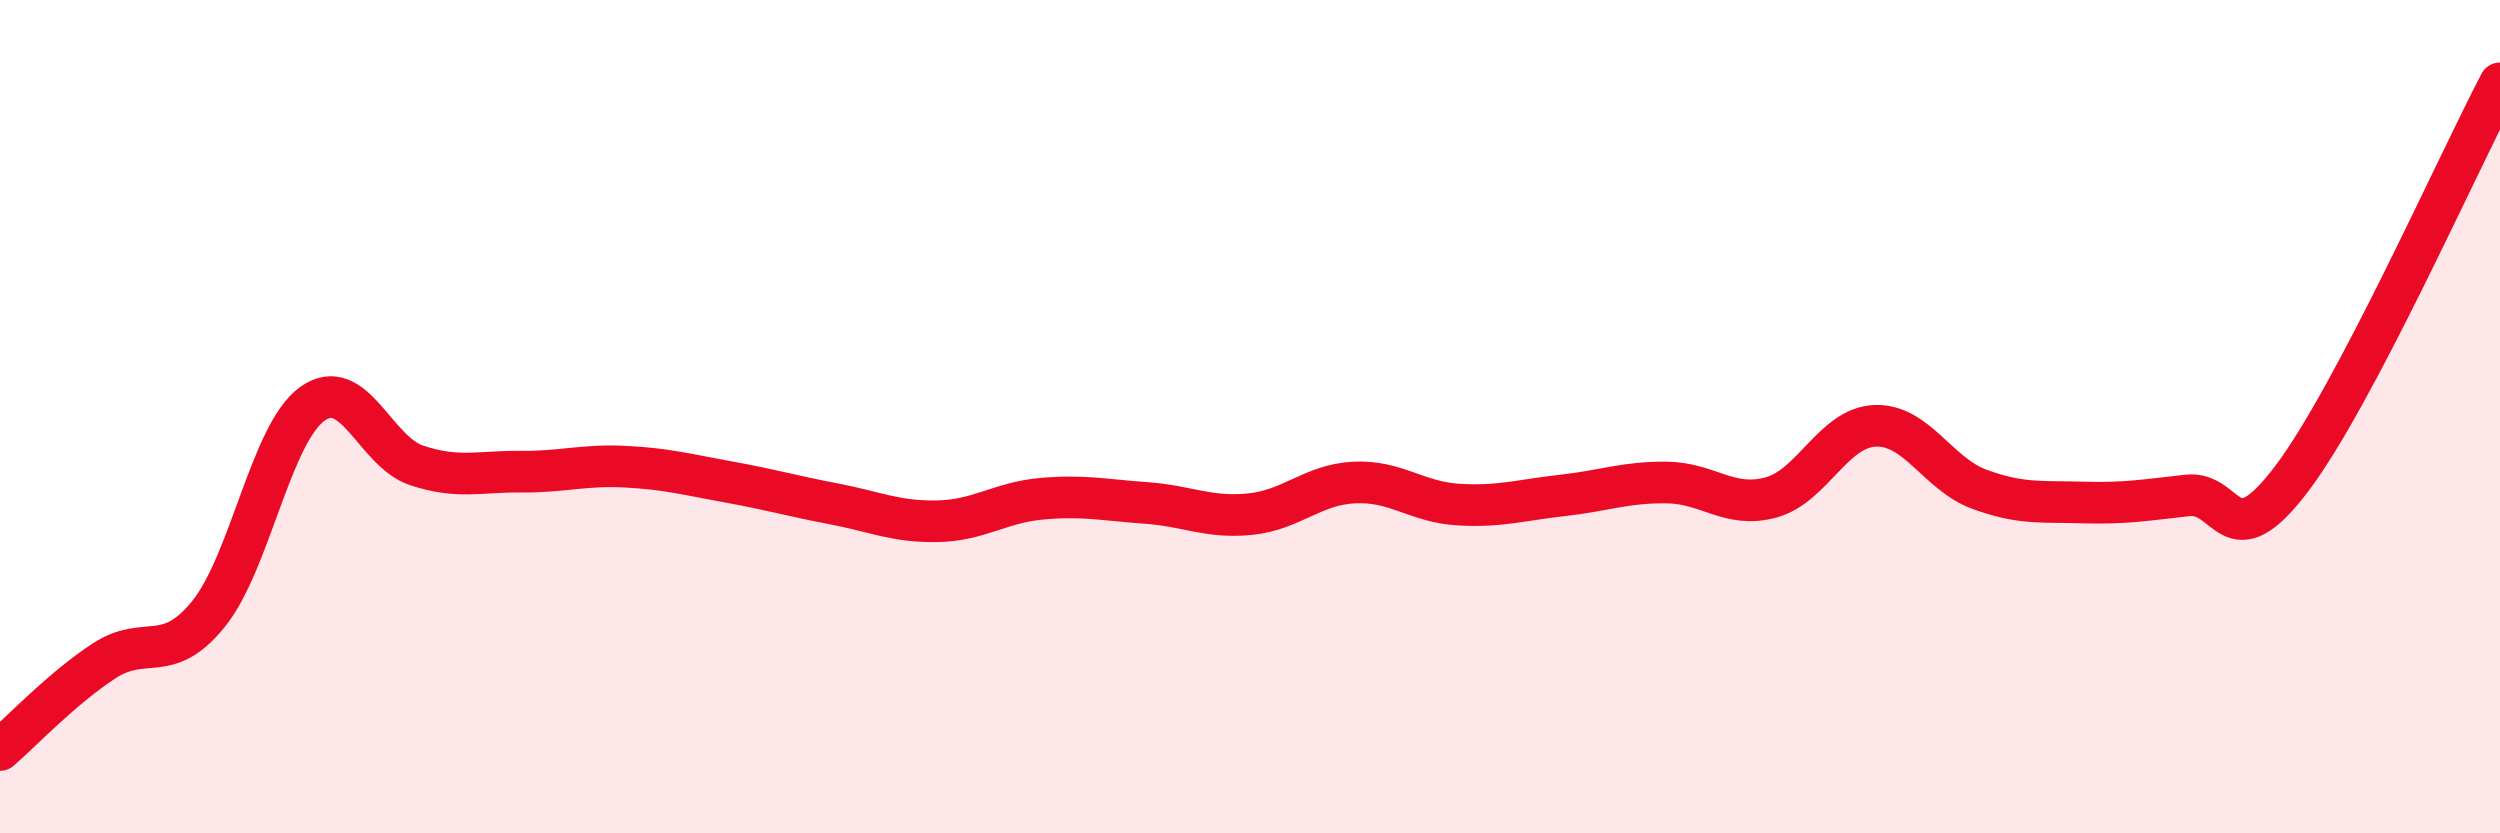
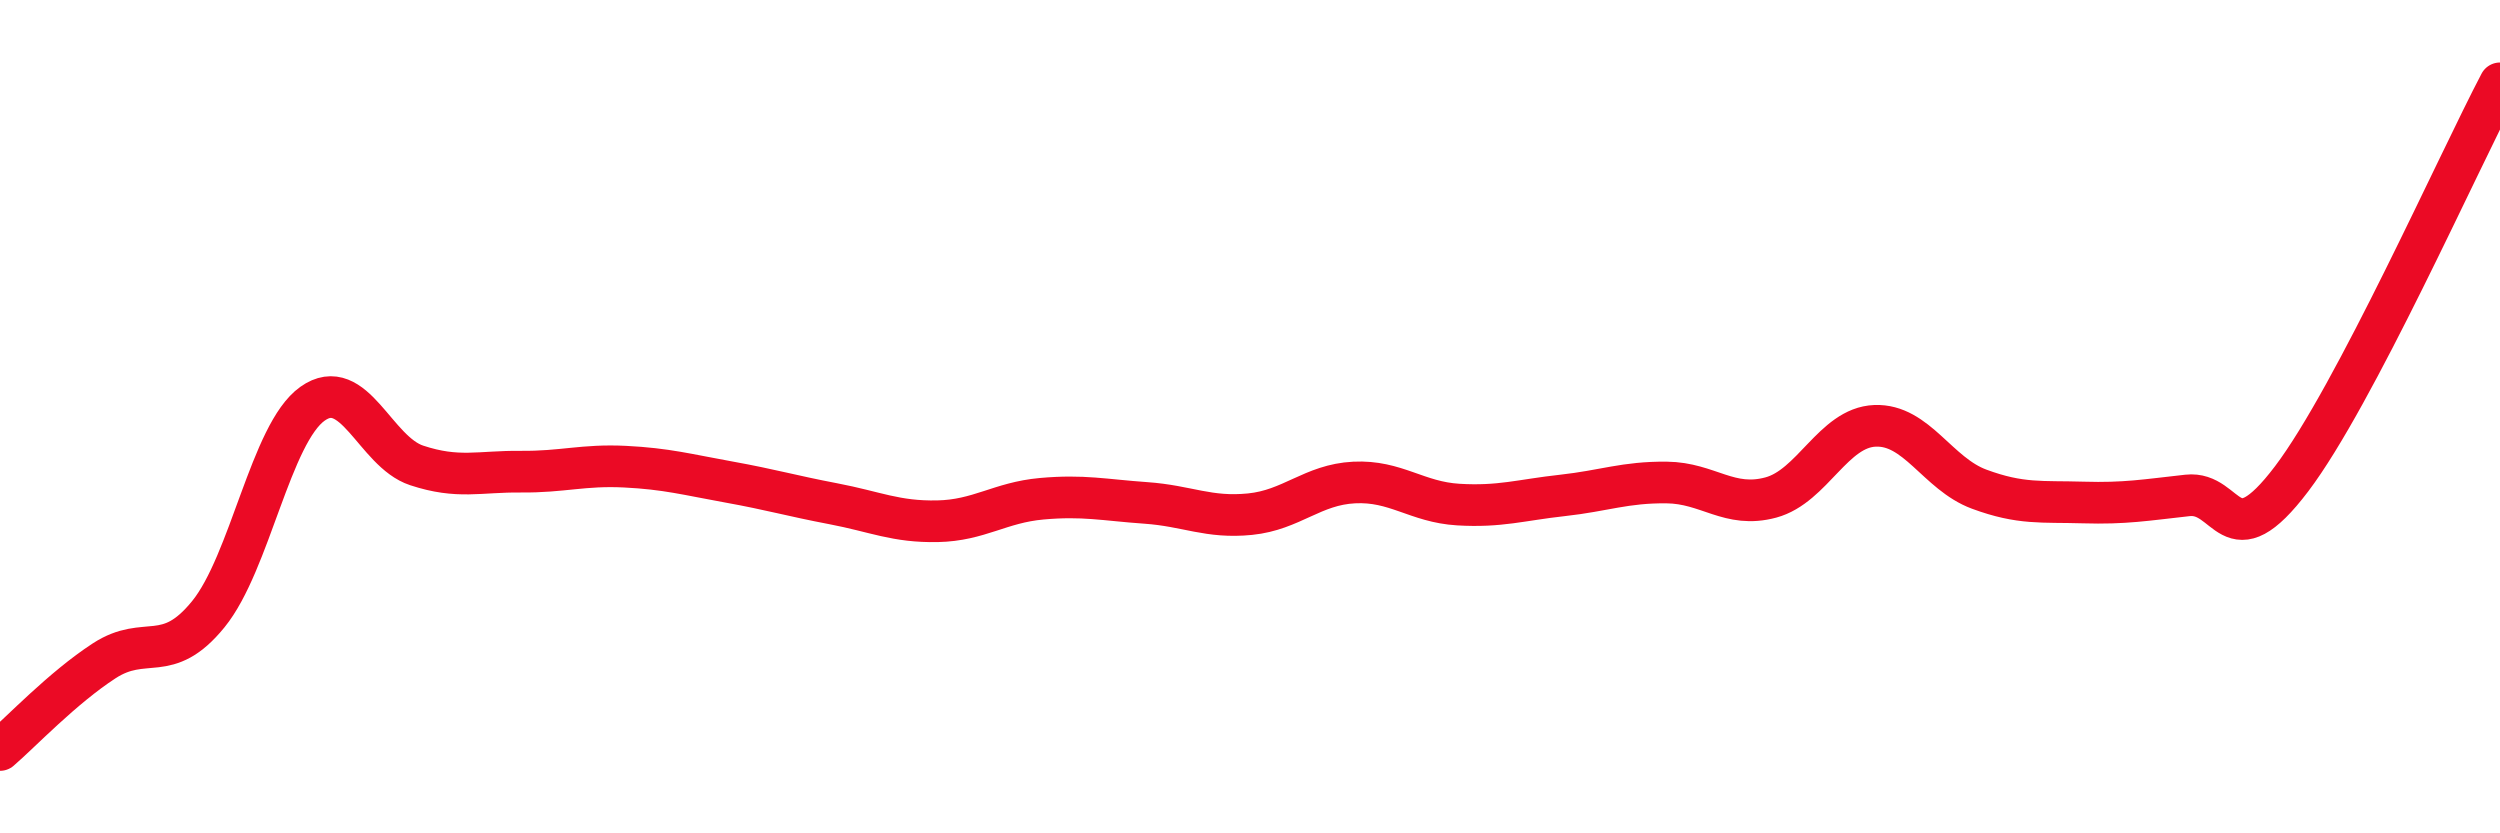
<svg xmlns="http://www.w3.org/2000/svg" width="60" height="20" viewBox="0 0 60 20">
-   <path d="M 0,18 C 0.5,17.57 1.5,16.51 2.5,15.86 C 3.5,15.21 4,15.97 5,14.74 C 6,13.51 6.5,10.4 7.5,9.69 C 8.5,8.98 9,10.84 10,11.17 C 11,11.5 11.5,11.31 12.5,11.32 C 13.5,11.33 14,11.15 15,11.2 C 16,11.25 16.5,11.39 17.5,11.57 C 18.5,11.75 19,11.9 20,12.09 C 21,12.28 21.5,12.53 22.5,12.51 C 23.5,12.49 24,12.06 25,11.97 C 26,11.88 26.5,12 27.5,12.07 C 28.5,12.14 29,12.44 30,12.34 C 31,12.24 31.5,11.63 32.5,11.58 C 33.5,11.53 34,12.05 35,12.11 C 36,12.17 36.5,12 37.5,11.89 C 38.5,11.78 39,11.57 40,11.58 C 41,11.59 41.5,12.21 42.5,11.94 C 43.5,11.67 44,10.26 45,10.22 C 46,10.18 46.5,11.37 47.5,11.74 C 48.5,12.11 49,12.03 50,12.06 C 51,12.09 51.5,12 52.5,11.89 C 53.5,11.78 53.5,13.47 55,11.49 C 56.5,9.51 59,3.9 60,2L60 20L0 20Z" fill="#EB0A25" opacity="0.1" stroke-linecap="round" stroke-linejoin="round" />
  <path d="M 0,18 C 0.5,17.57 1.5,16.51 2.5,15.86 C 3.5,15.21 4,15.97 5,14.74 C 6,13.51 6.5,10.4 7.5,9.69 C 8.5,8.98 9,10.84 10,11.17 C 11,11.5 11.5,11.31 12.5,11.32 C 13.5,11.33 14,11.15 15,11.2 C 16,11.25 16.5,11.39 17.5,11.57 C 18.5,11.75 19,11.9 20,12.09 C 21,12.28 21.5,12.53 22.5,12.51 C 23.5,12.49 24,12.06 25,11.97 C 26,11.88 26.5,12 27.5,12.07 C 28.5,12.14 29,12.44 30,12.34 C 31,12.24 31.5,11.63 32.5,11.58 C 33.5,11.53 34,12.05 35,12.11 C 36,12.17 36.5,12 37.5,11.89 C 38.5,11.78 39,11.57 40,11.58 C 41,11.59 41.5,12.21 42.5,11.94 C 43.5,11.67 44,10.26 45,10.22 C 46,10.18 46.5,11.37 47.5,11.74 C 48.5,12.11 49,12.03 50,12.06 C 51,12.09 51.5,12 52.5,11.89 C 53.5,11.78 53.5,13.47 55,11.49 C 56.5,9.51 59,3.9 60,2" stroke="#EB0A25" stroke-width="1" fill="none" stroke-linecap="round" stroke-linejoin="round" />
</svg>